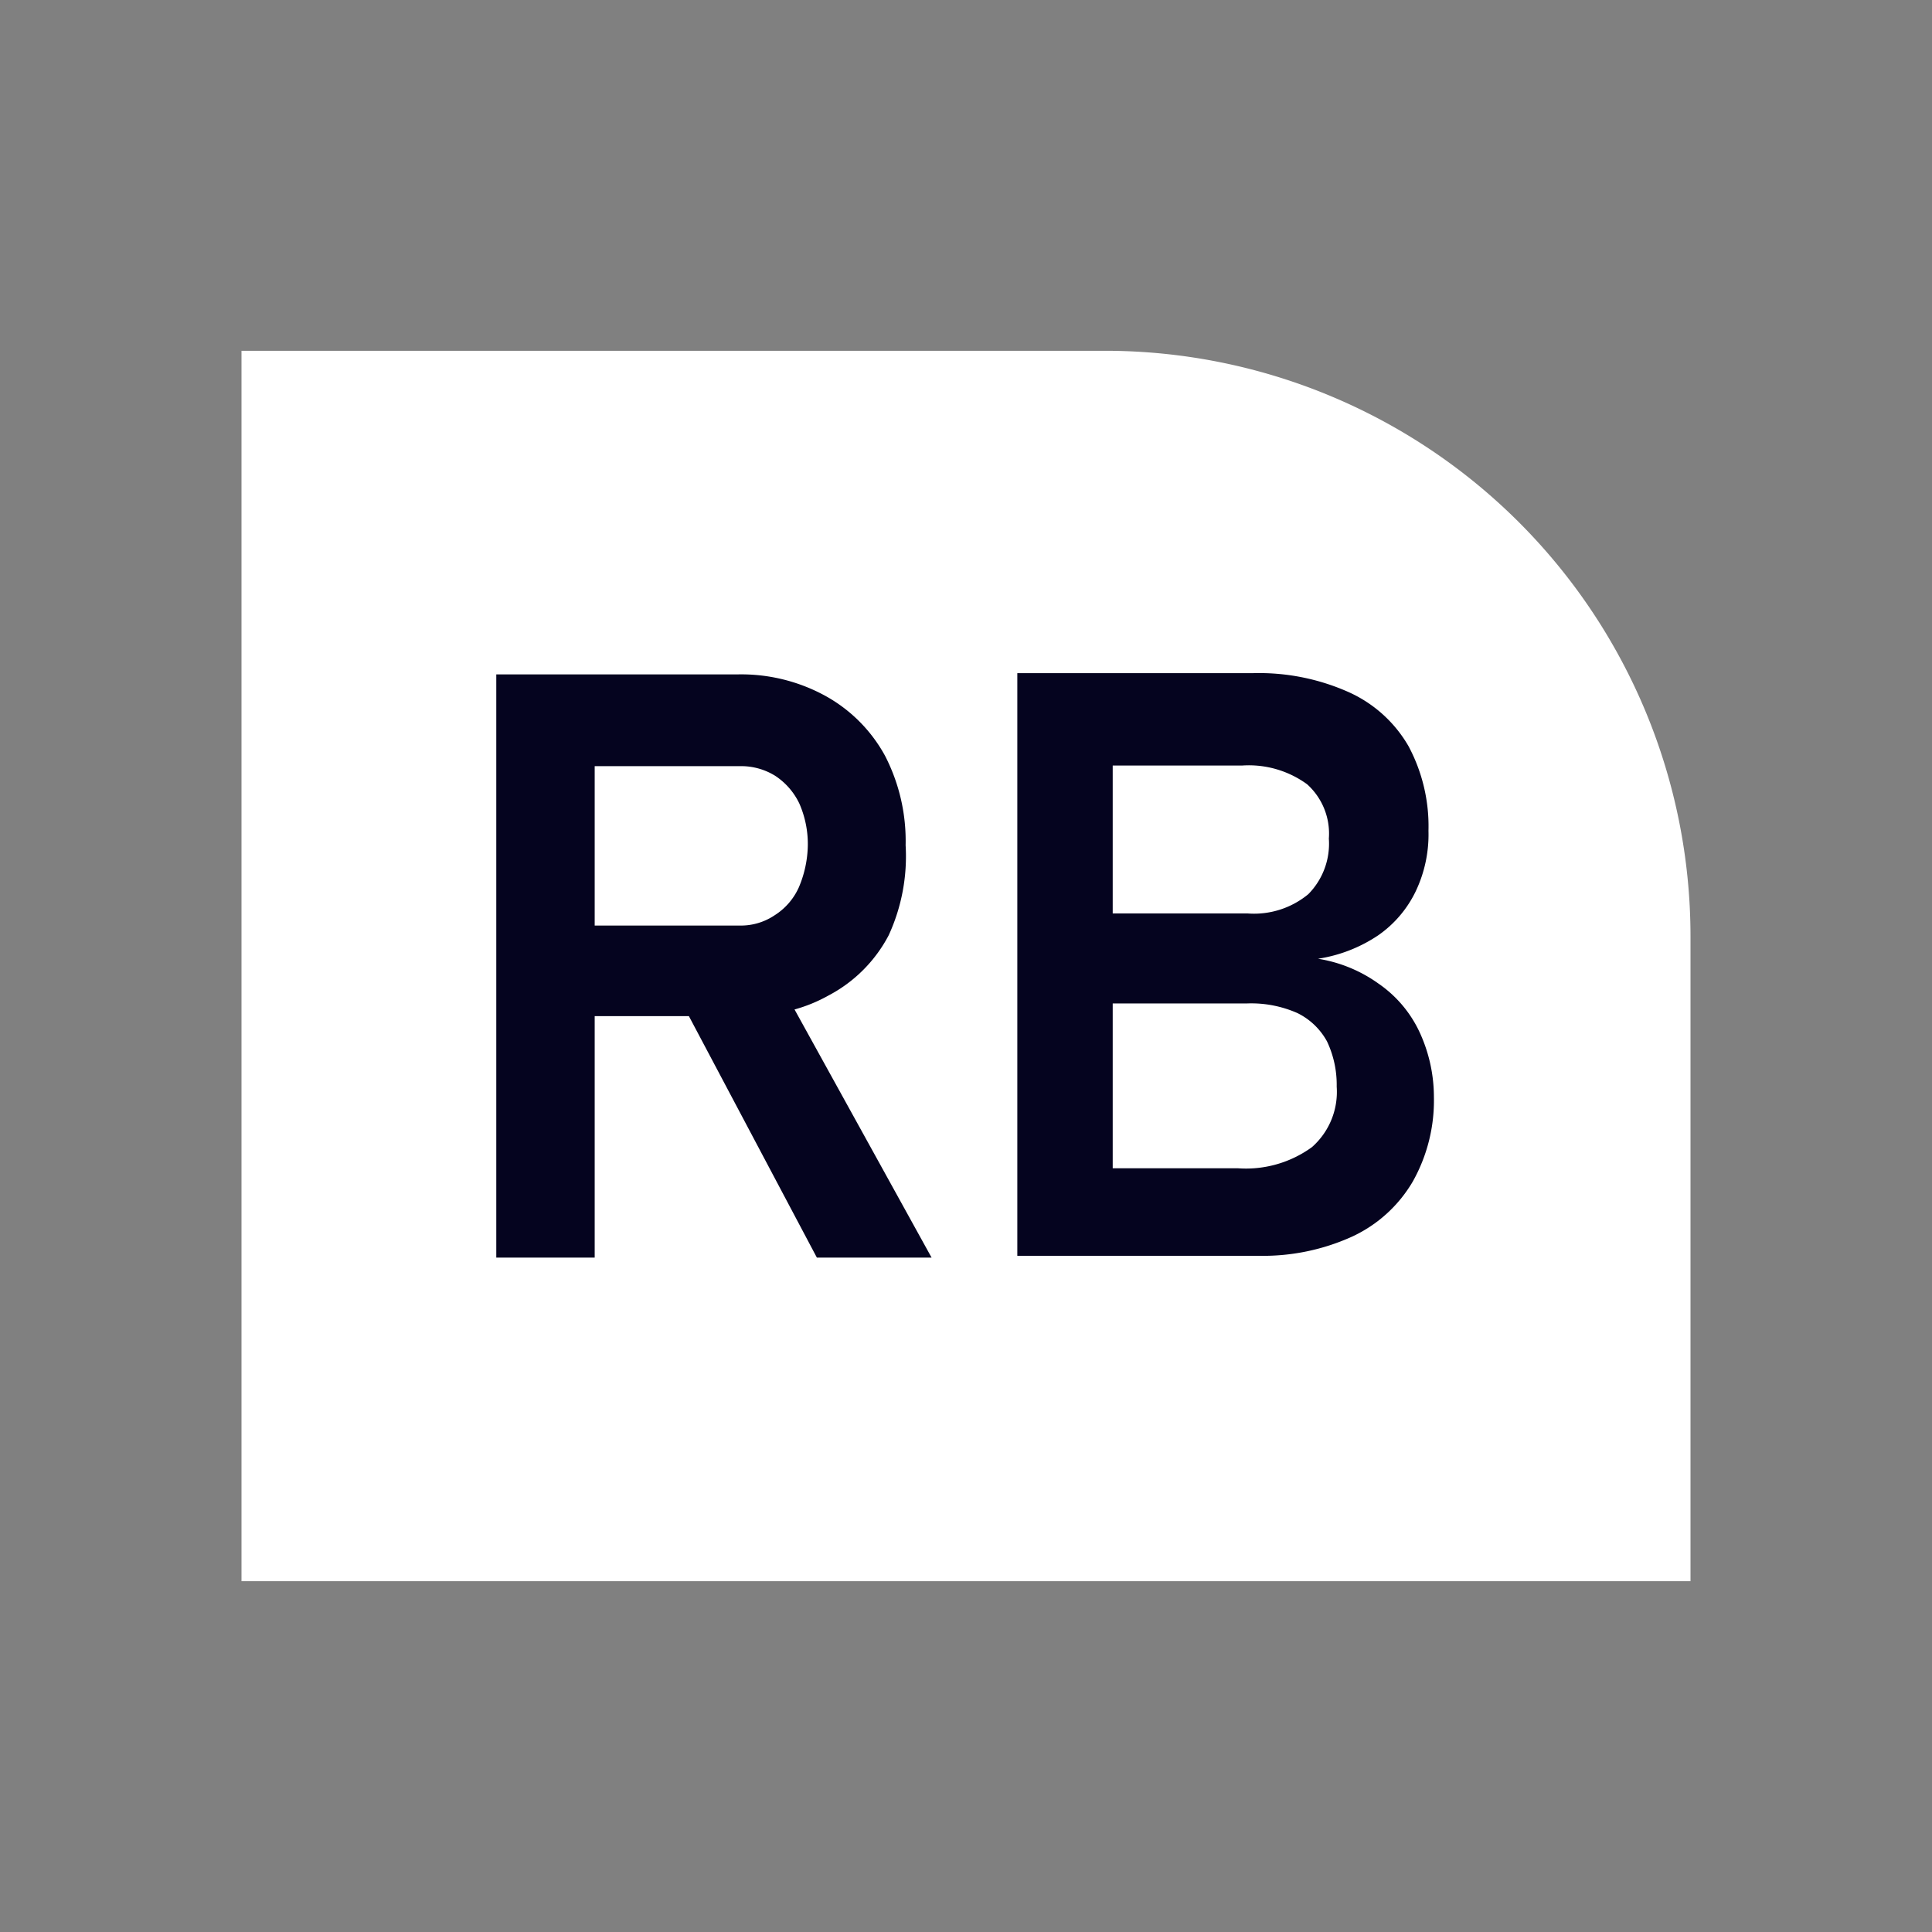
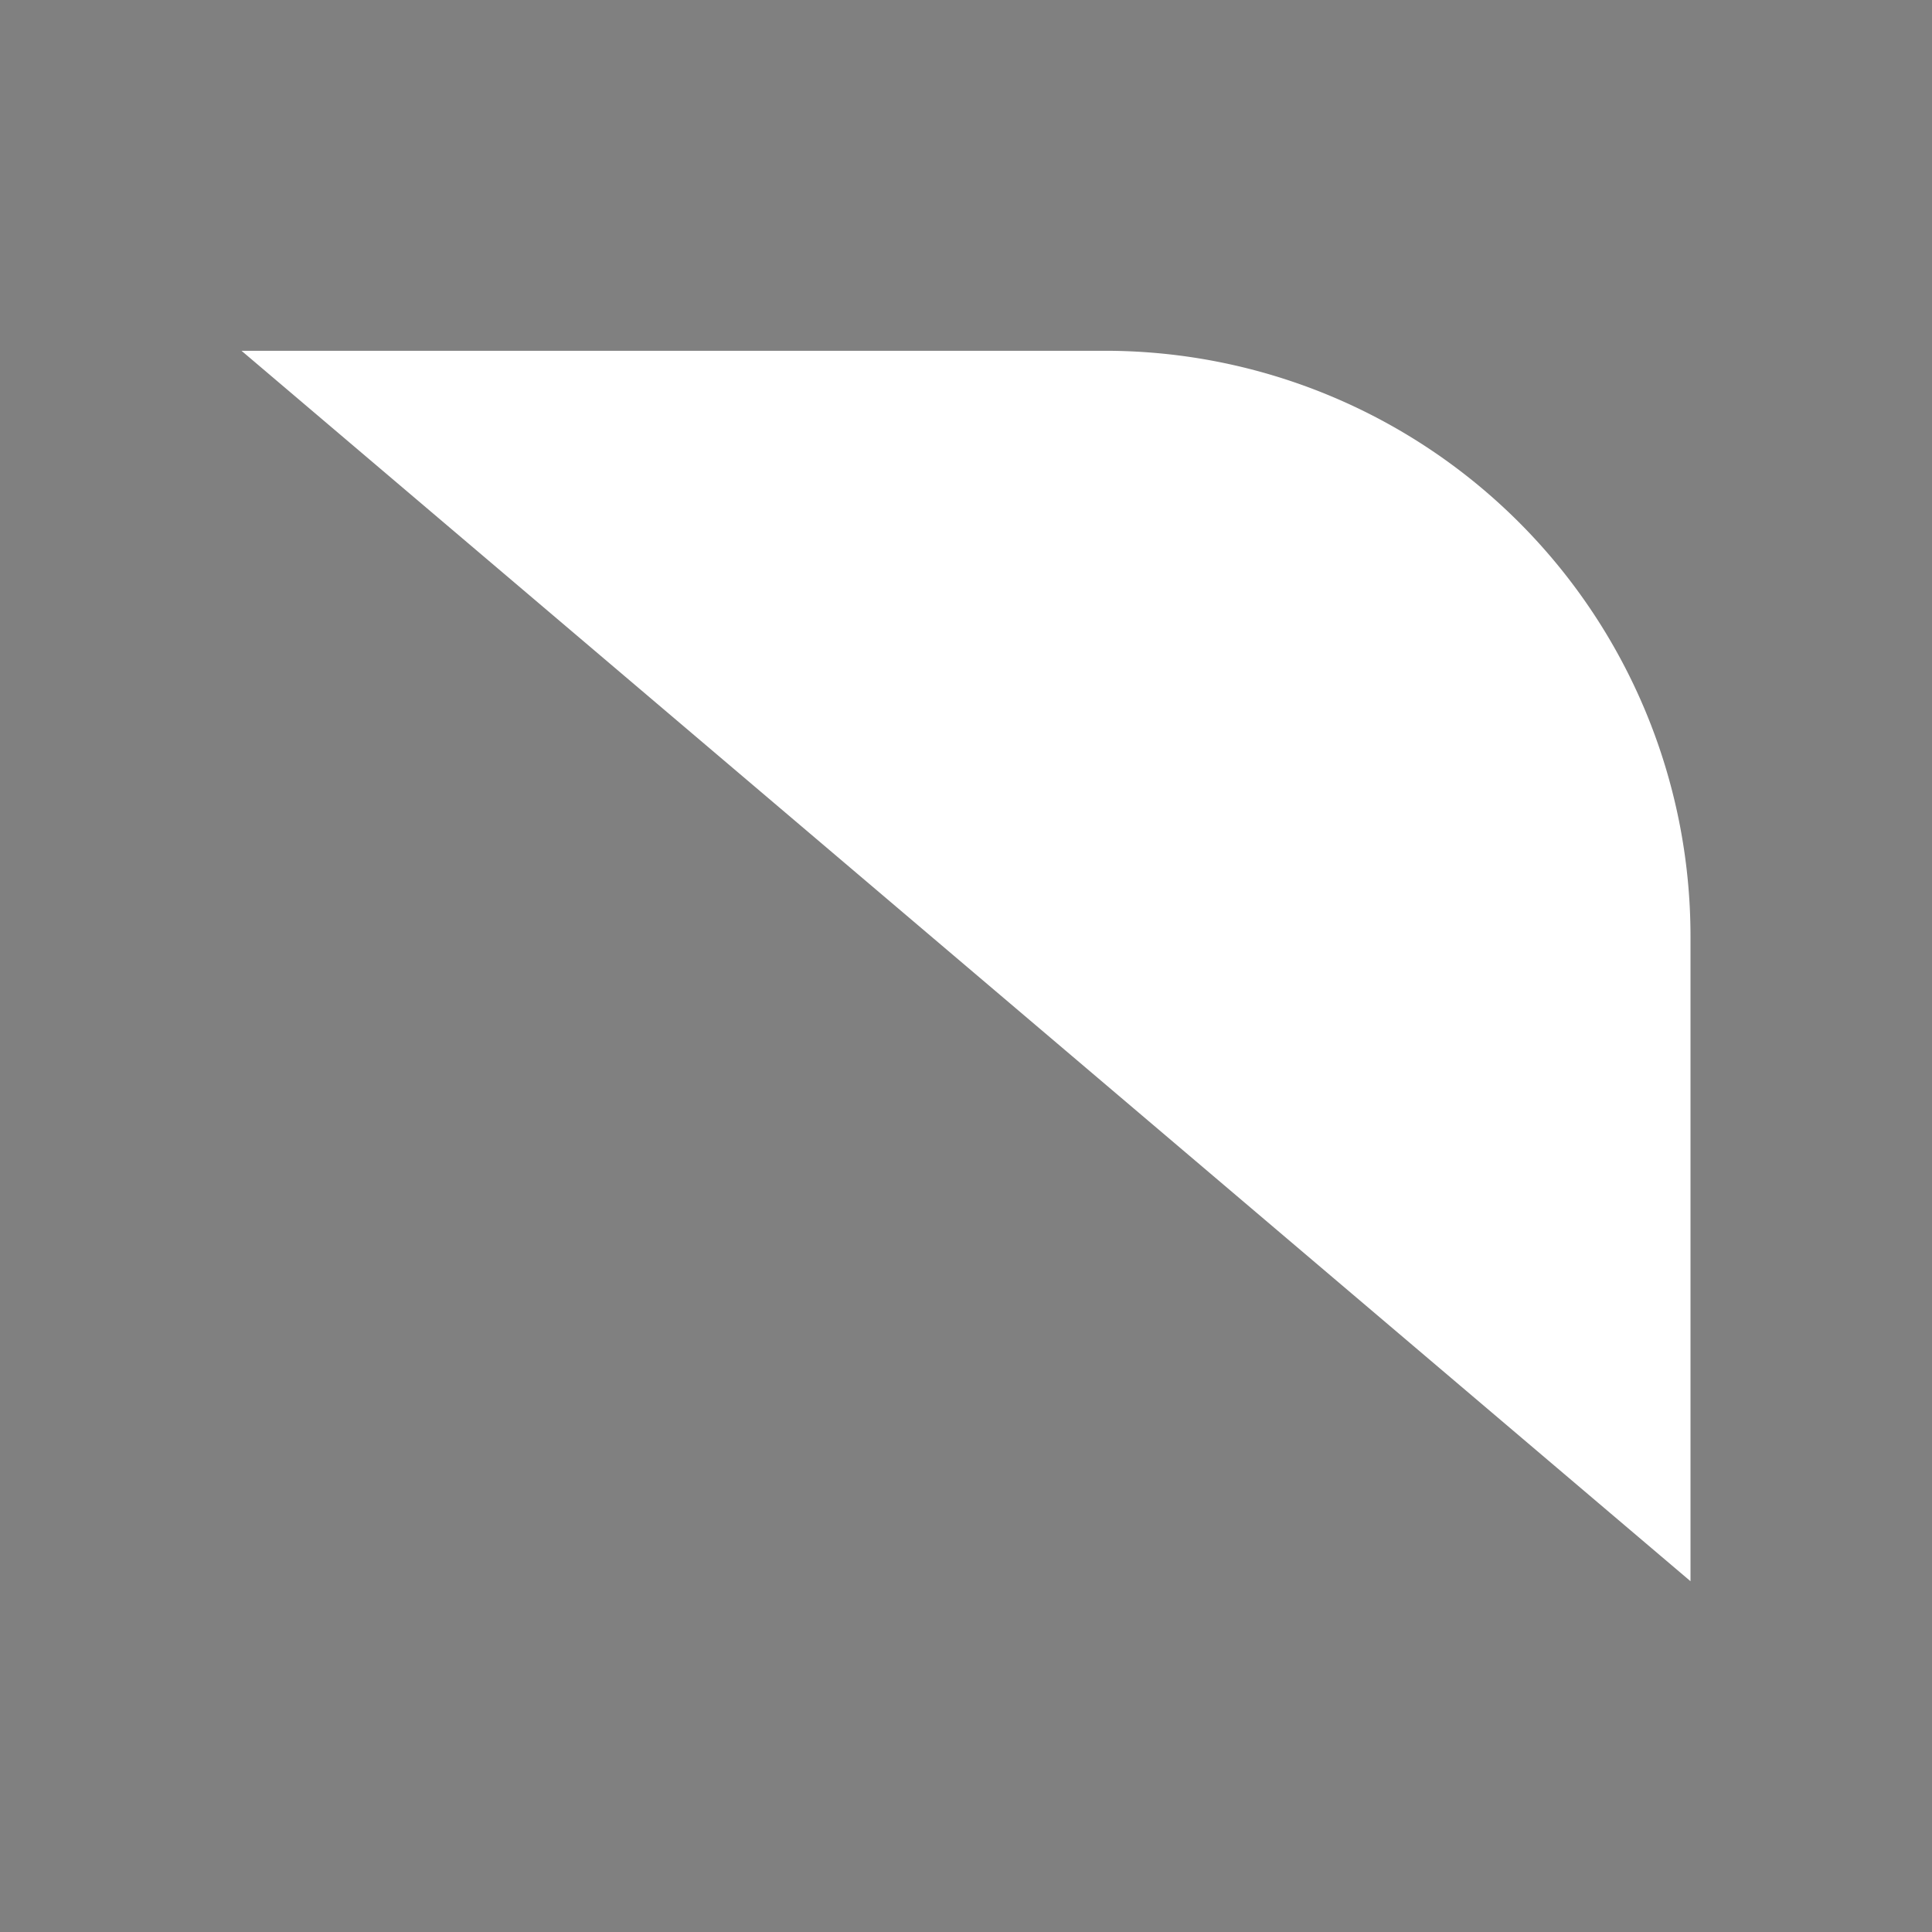
<svg xmlns="http://www.w3.org/2000/svg" viewBox="0 0 32 32">
  <rect x="0" y="0" width="32" height="32" fill="#808080" stroke="none" />
  <defs>
    <style>.cls-1,.cls-3{fill:#05041f;}.cls-1{opacity:0;}.cls-2{fill:#fff;}</style>
  </defs>
  <g id="Layer_2" data-name="Layer 2">
    <g id="Layer_2-2" data-name="Layer 2">
-       <rect class="cls-1" width="32" height="32" />
-     </g>
+       </g>
    <g id="Layer_1-2" data-name="Layer 1">
-       <path class="cls-2" d="M4,5.81H18.31A9.7,9.7,0,0,1,28,15.5V26.19H4Z" />
-       <path class="cls-3" d="M13.72,16.49a2.37,2.37,0,0,0,1-1A3.13,3.13,0,0,0,15,14a3.08,3.08,0,0,0-.34-1.48,2.5,2.5,0,0,0-1-1,2.9,2.9,0,0,0-1.44-.35h-4v9.66H9.85v-4h1.56l2.12,4h1.9l-2.27-4.11A2.53,2.53,0,0,0,13.72,16.49Zm-3.87-3.8h2.4a1.07,1.07,0,0,1,.59.16,1.13,1.13,0,0,1,.4.46,1.67,1.67,0,0,1,.14.69,1.85,1.85,0,0,1-.15.7,1.06,1.06,0,0,1-.4.46,1,1,0,0,1-.58.17H9.85Z" />
-       <path class="cls-3" d="M23.51,17.09a2,2,0,0,0-.68-.8,2.35,2.35,0,0,0-1-.41,2.45,2.45,0,0,0,1-.39,1.88,1.88,0,0,0,.62-.73,2.19,2.19,0,0,0,.21-1,2.81,2.81,0,0,0-.33-1.4,2.17,2.17,0,0,0-1-.9,3.64,3.64,0,0,0-1.59-.31H16.85v9.65h4a3.57,3.57,0,0,0,1.55-.32,2.27,2.27,0,0,0,1-.91,2.74,2.74,0,0,0,.35-1.4v0A2.56,2.56,0,0,0,23.51,17.09Zm-2.94-4.41a1.64,1.64,0,0,1,1.08.31,1.1,1.1,0,0,1,.36.9,1.19,1.19,0,0,1-.34.92,1.41,1.41,0,0,1-1,.32H18.43V12.68ZM22.14,18a1.22,1.22,0,0,1-.41,1,1.86,1.86,0,0,1-1.23.35H18.43V16.62h2.23a1.89,1.89,0,0,1,.83.16,1.12,1.12,0,0,1,.49.47,1.68,1.68,0,0,1,.16.74Z" />
+       <path class="cls-2" d="M4,5.81H18.31A9.7,9.7,0,0,1,28,15.5V26.19Z" />
    </g>
  </g>
</svg>